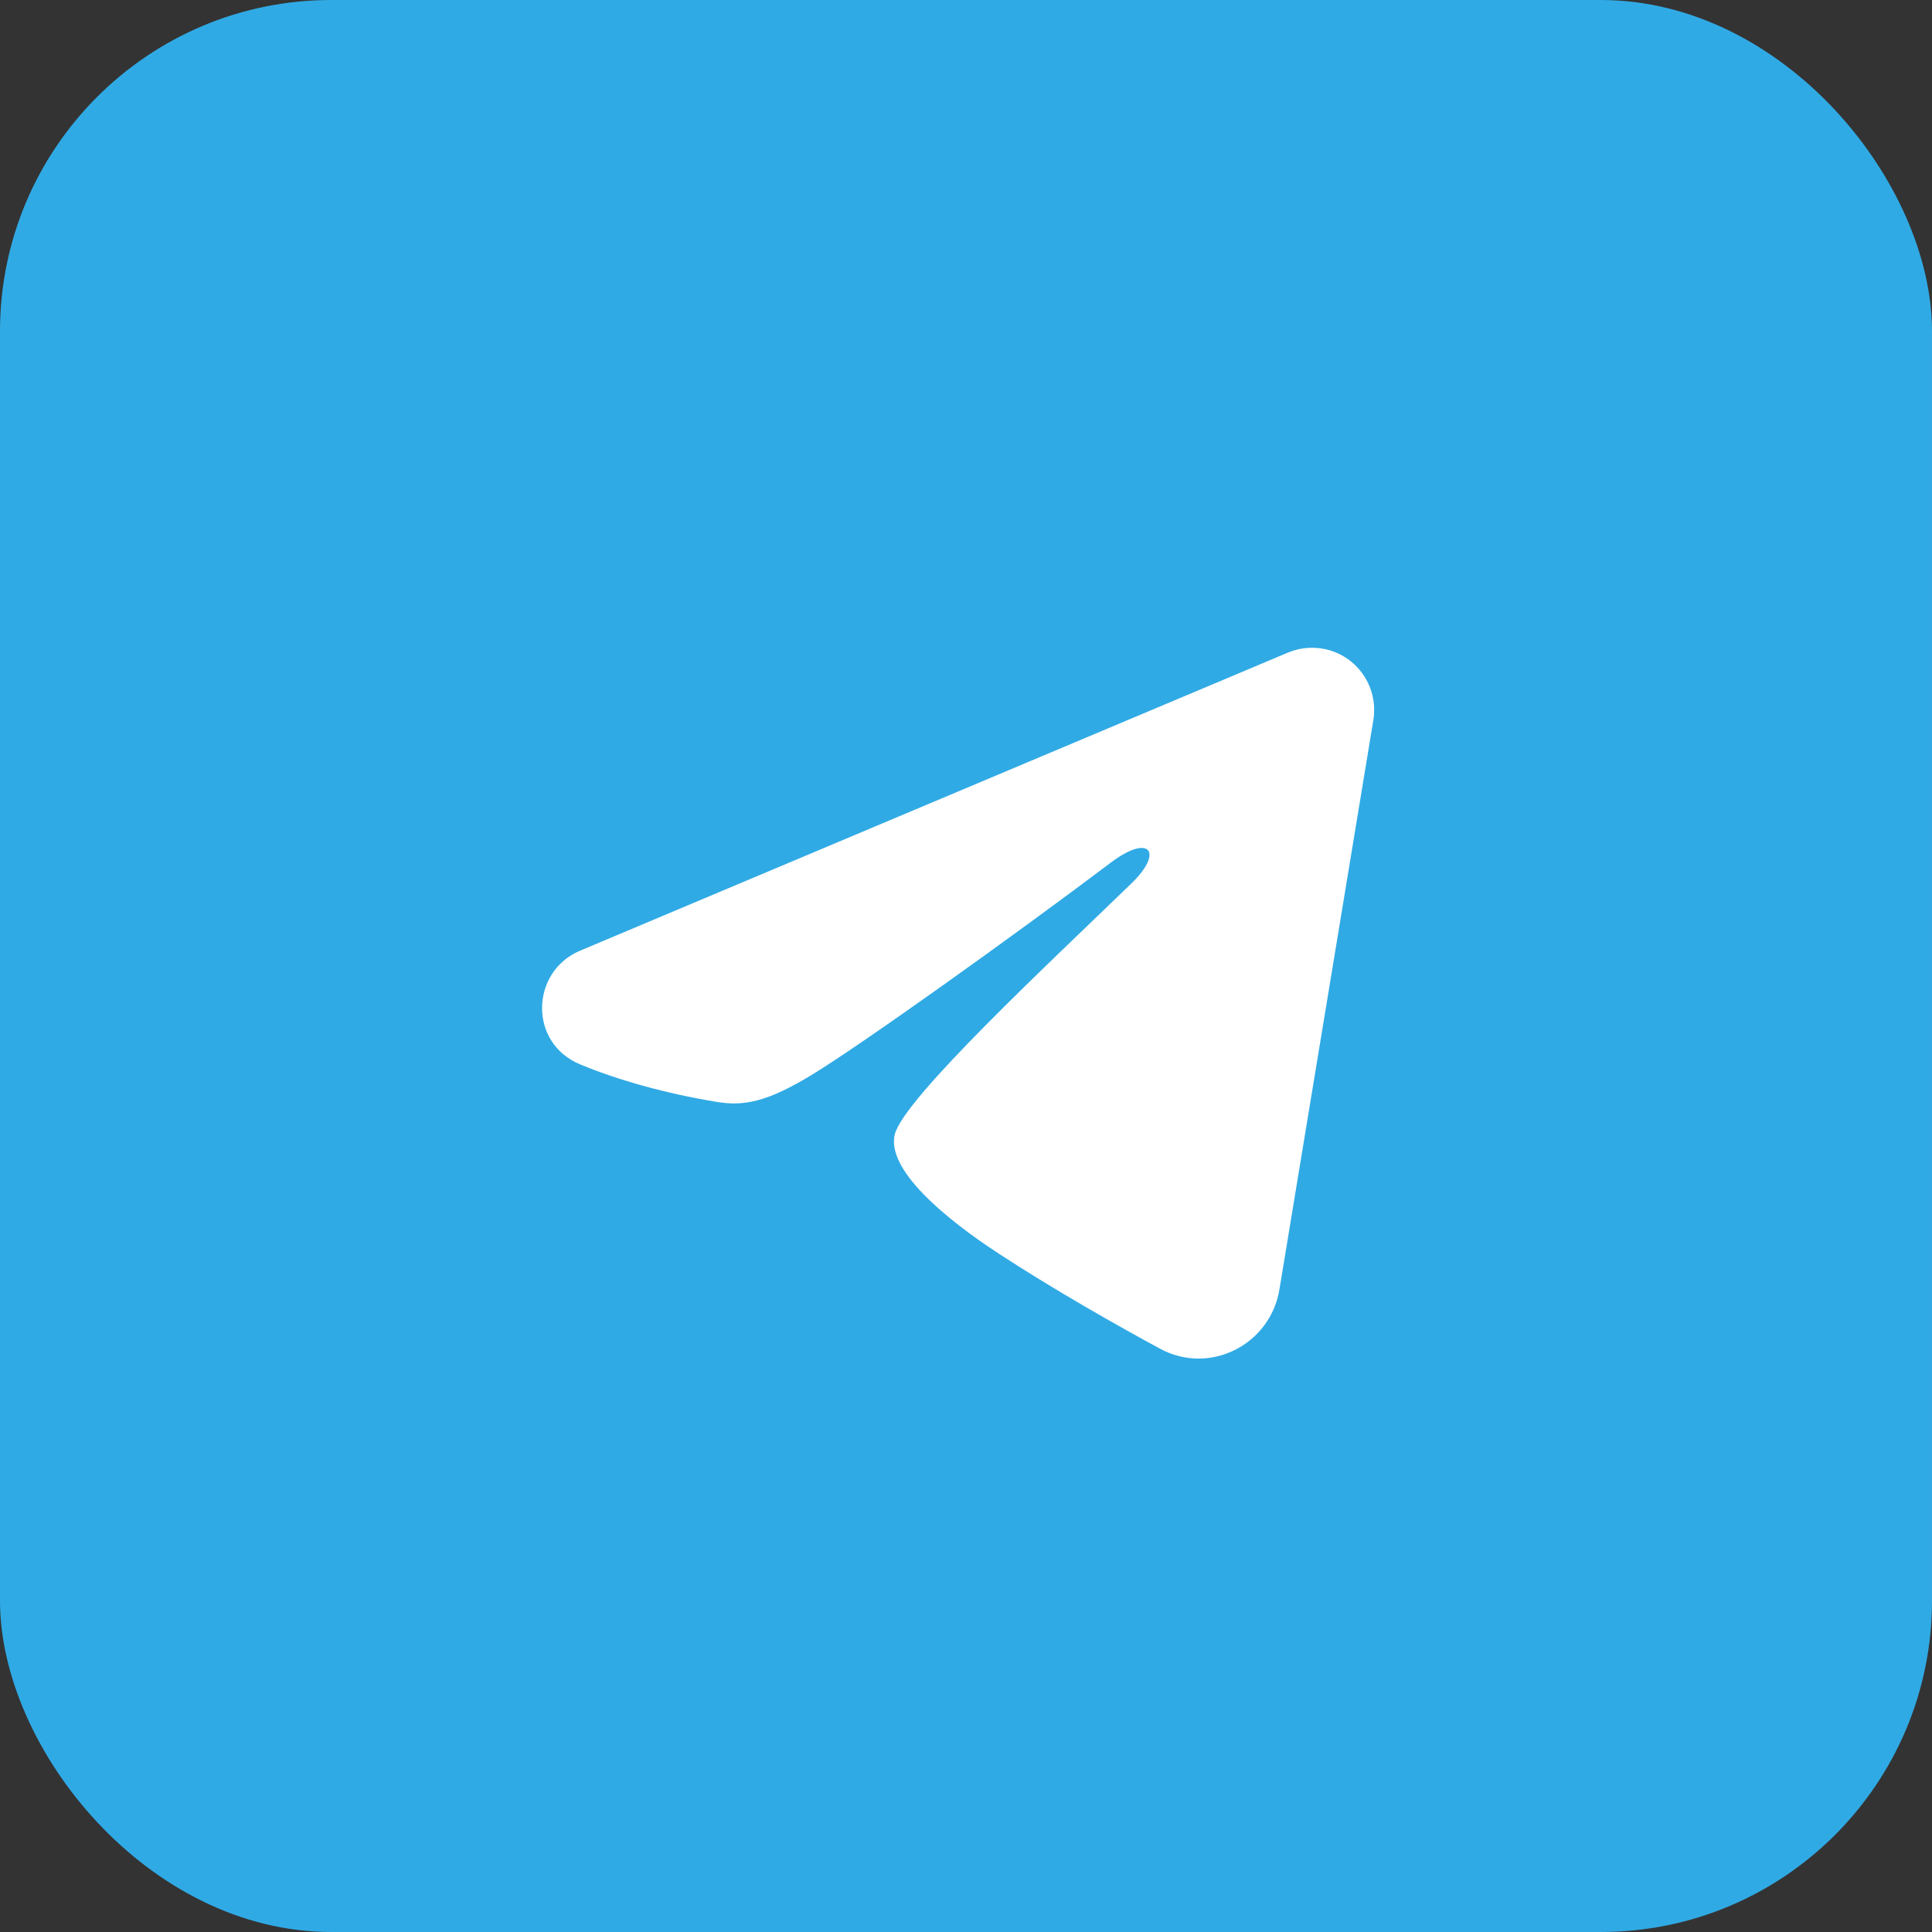
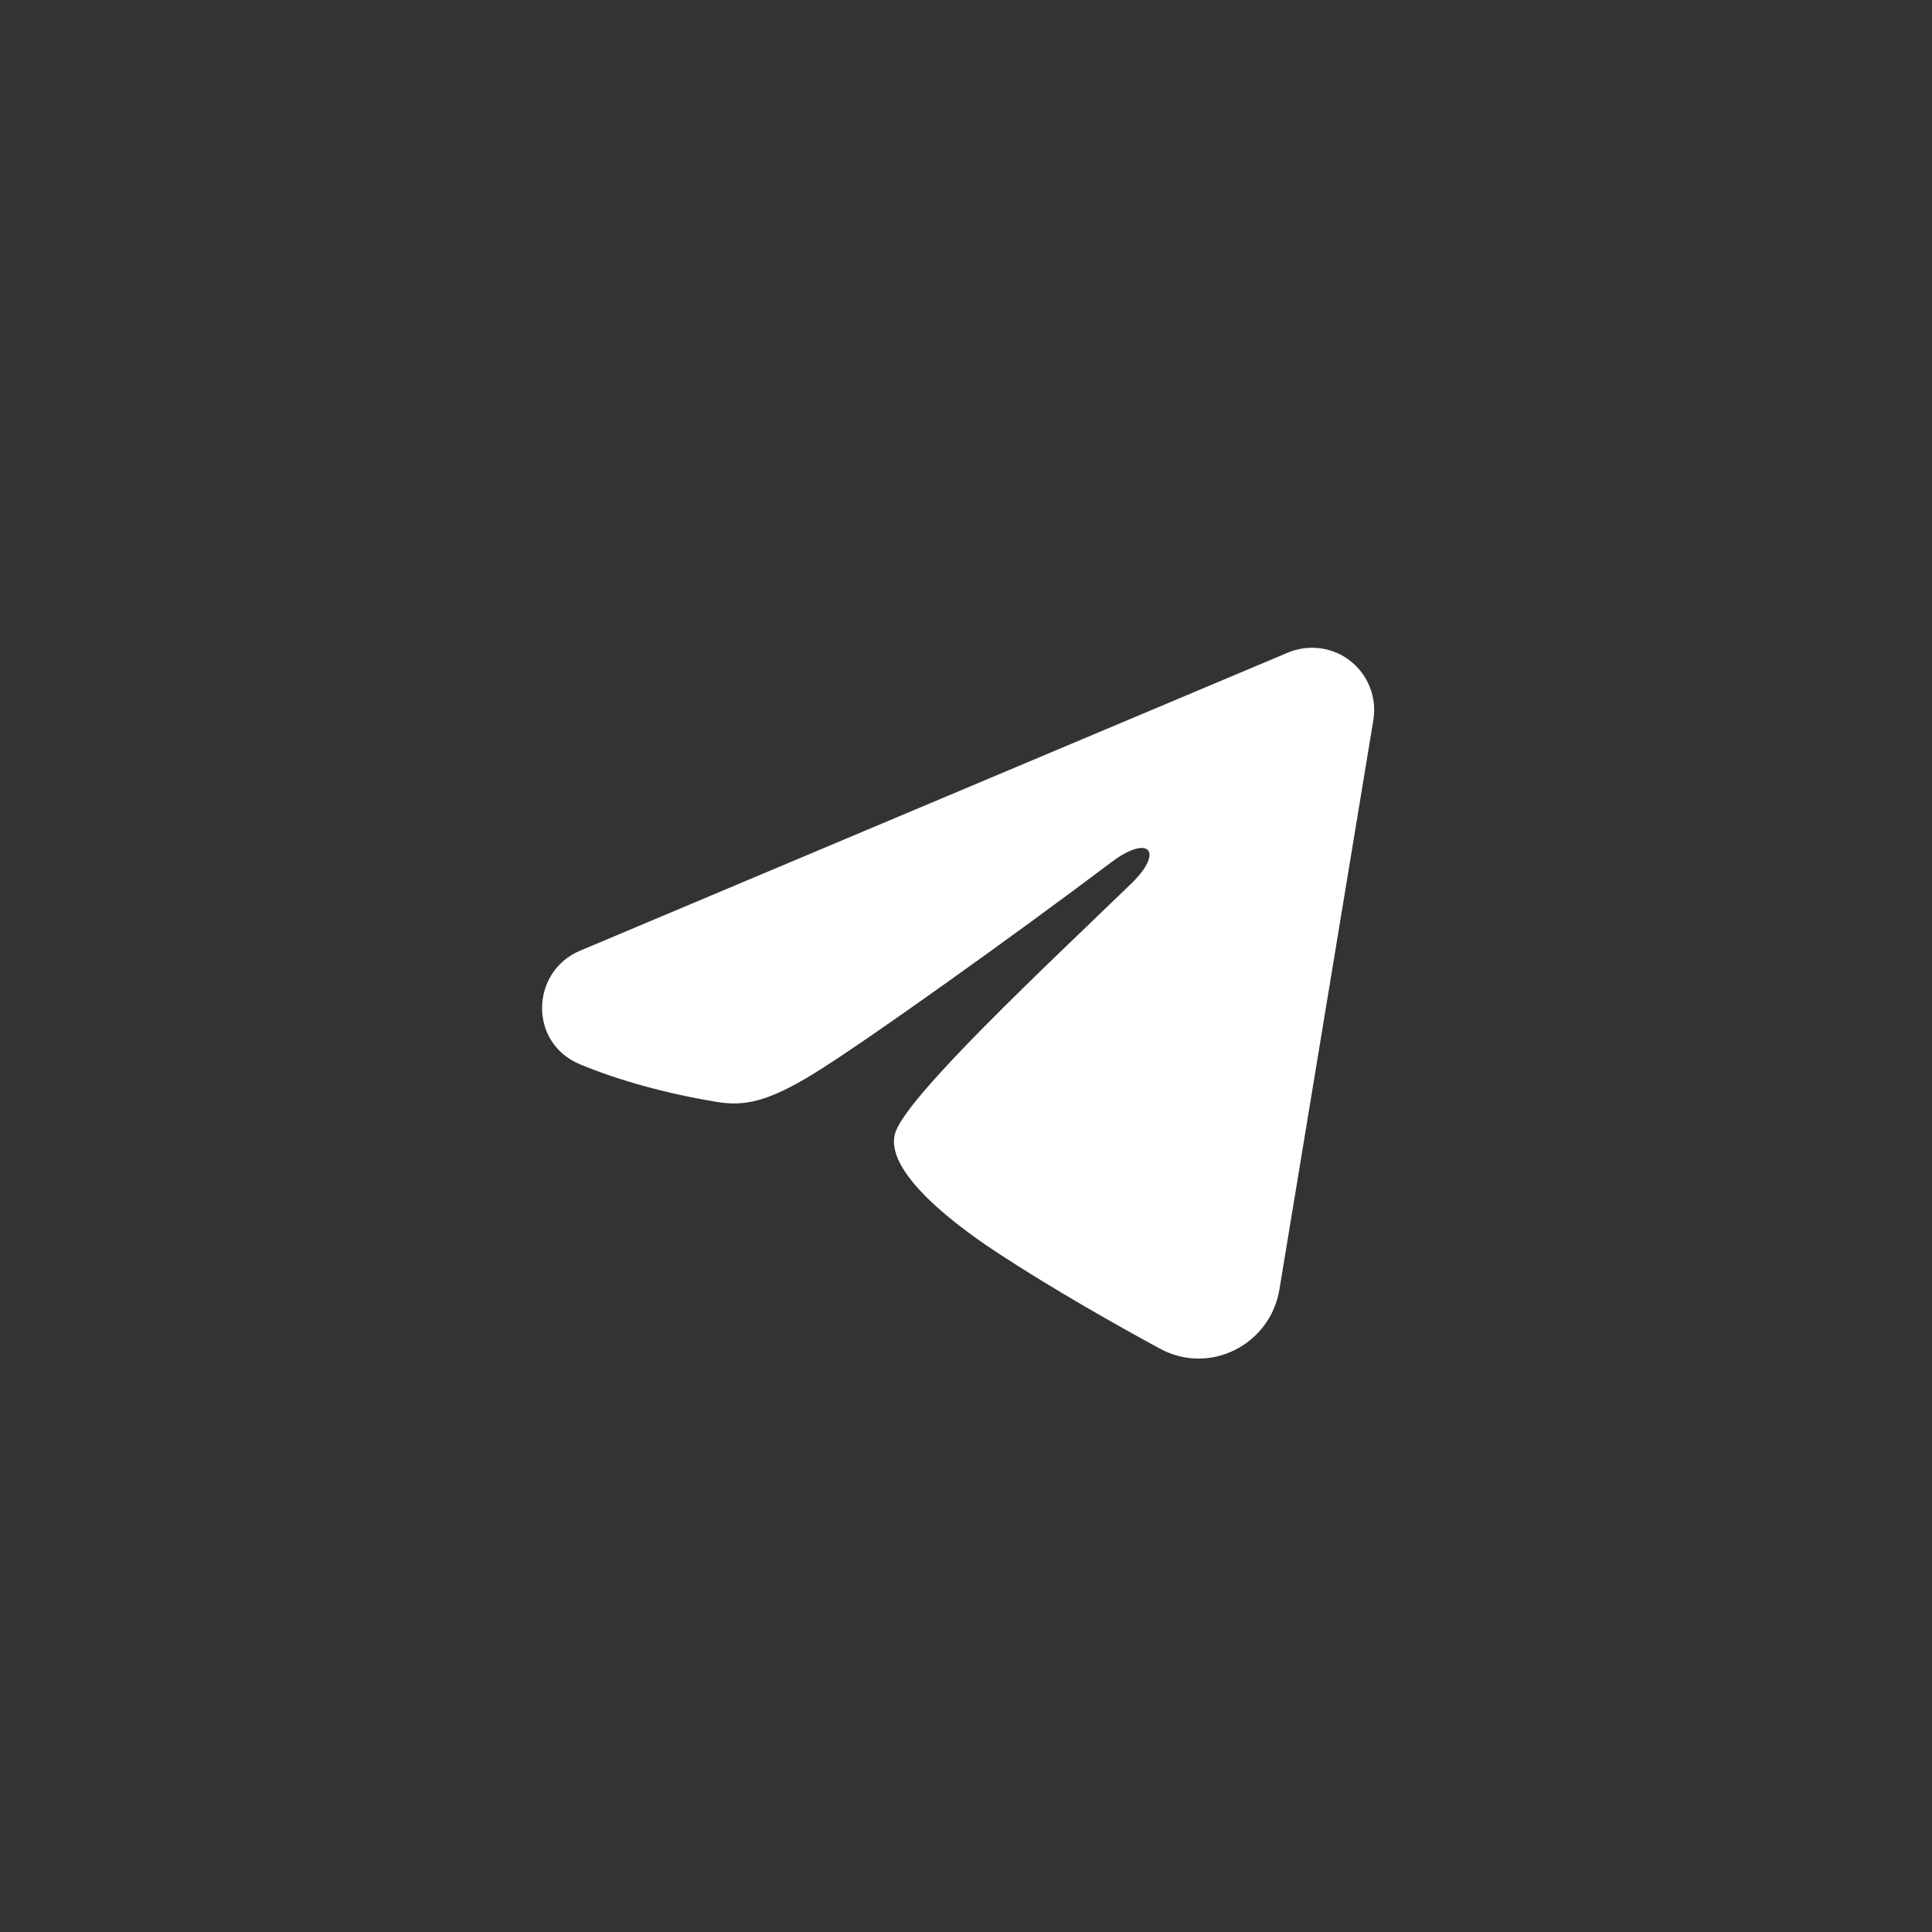
<svg xmlns="http://www.w3.org/2000/svg" width="35" height="35" viewBox="0 0 35 35" fill="none">
  <rect x="0" y="0" width="35" height="35" fill="#333333" stroke="none" />
-   <rect width="35" height="35" rx="6" fill="#30AAE5" />
  <path fill-rule="evenodd" clip-rule="evenodd" d="M23.333 11.822C23.518 11.745 23.721 11.718 23.92 11.745C24.12 11.772 24.308 11.851 24.466 11.976C24.624 12.101 24.745 12.265 24.818 12.453C24.891 12.64 24.912 12.844 24.88 13.042L23.178 23.36C23.014 24.355 21.922 24.926 21.009 24.43C20.245 24.015 19.111 23.376 18.091 22.709C17.581 22.376 16.019 21.307 16.211 20.547C16.376 19.896 19.001 17.453 20.501 16C21.09 15.429 20.821 15.1 20.126 15.625C18.399 16.928 15.627 18.911 14.711 19.469C13.902 19.961 13.481 20.045 12.977 19.961C12.057 19.808 11.205 19.571 10.509 19.282C9.568 18.892 9.614 17.599 10.508 17.223L23.333 11.822Z" fill="white" />
</svg>